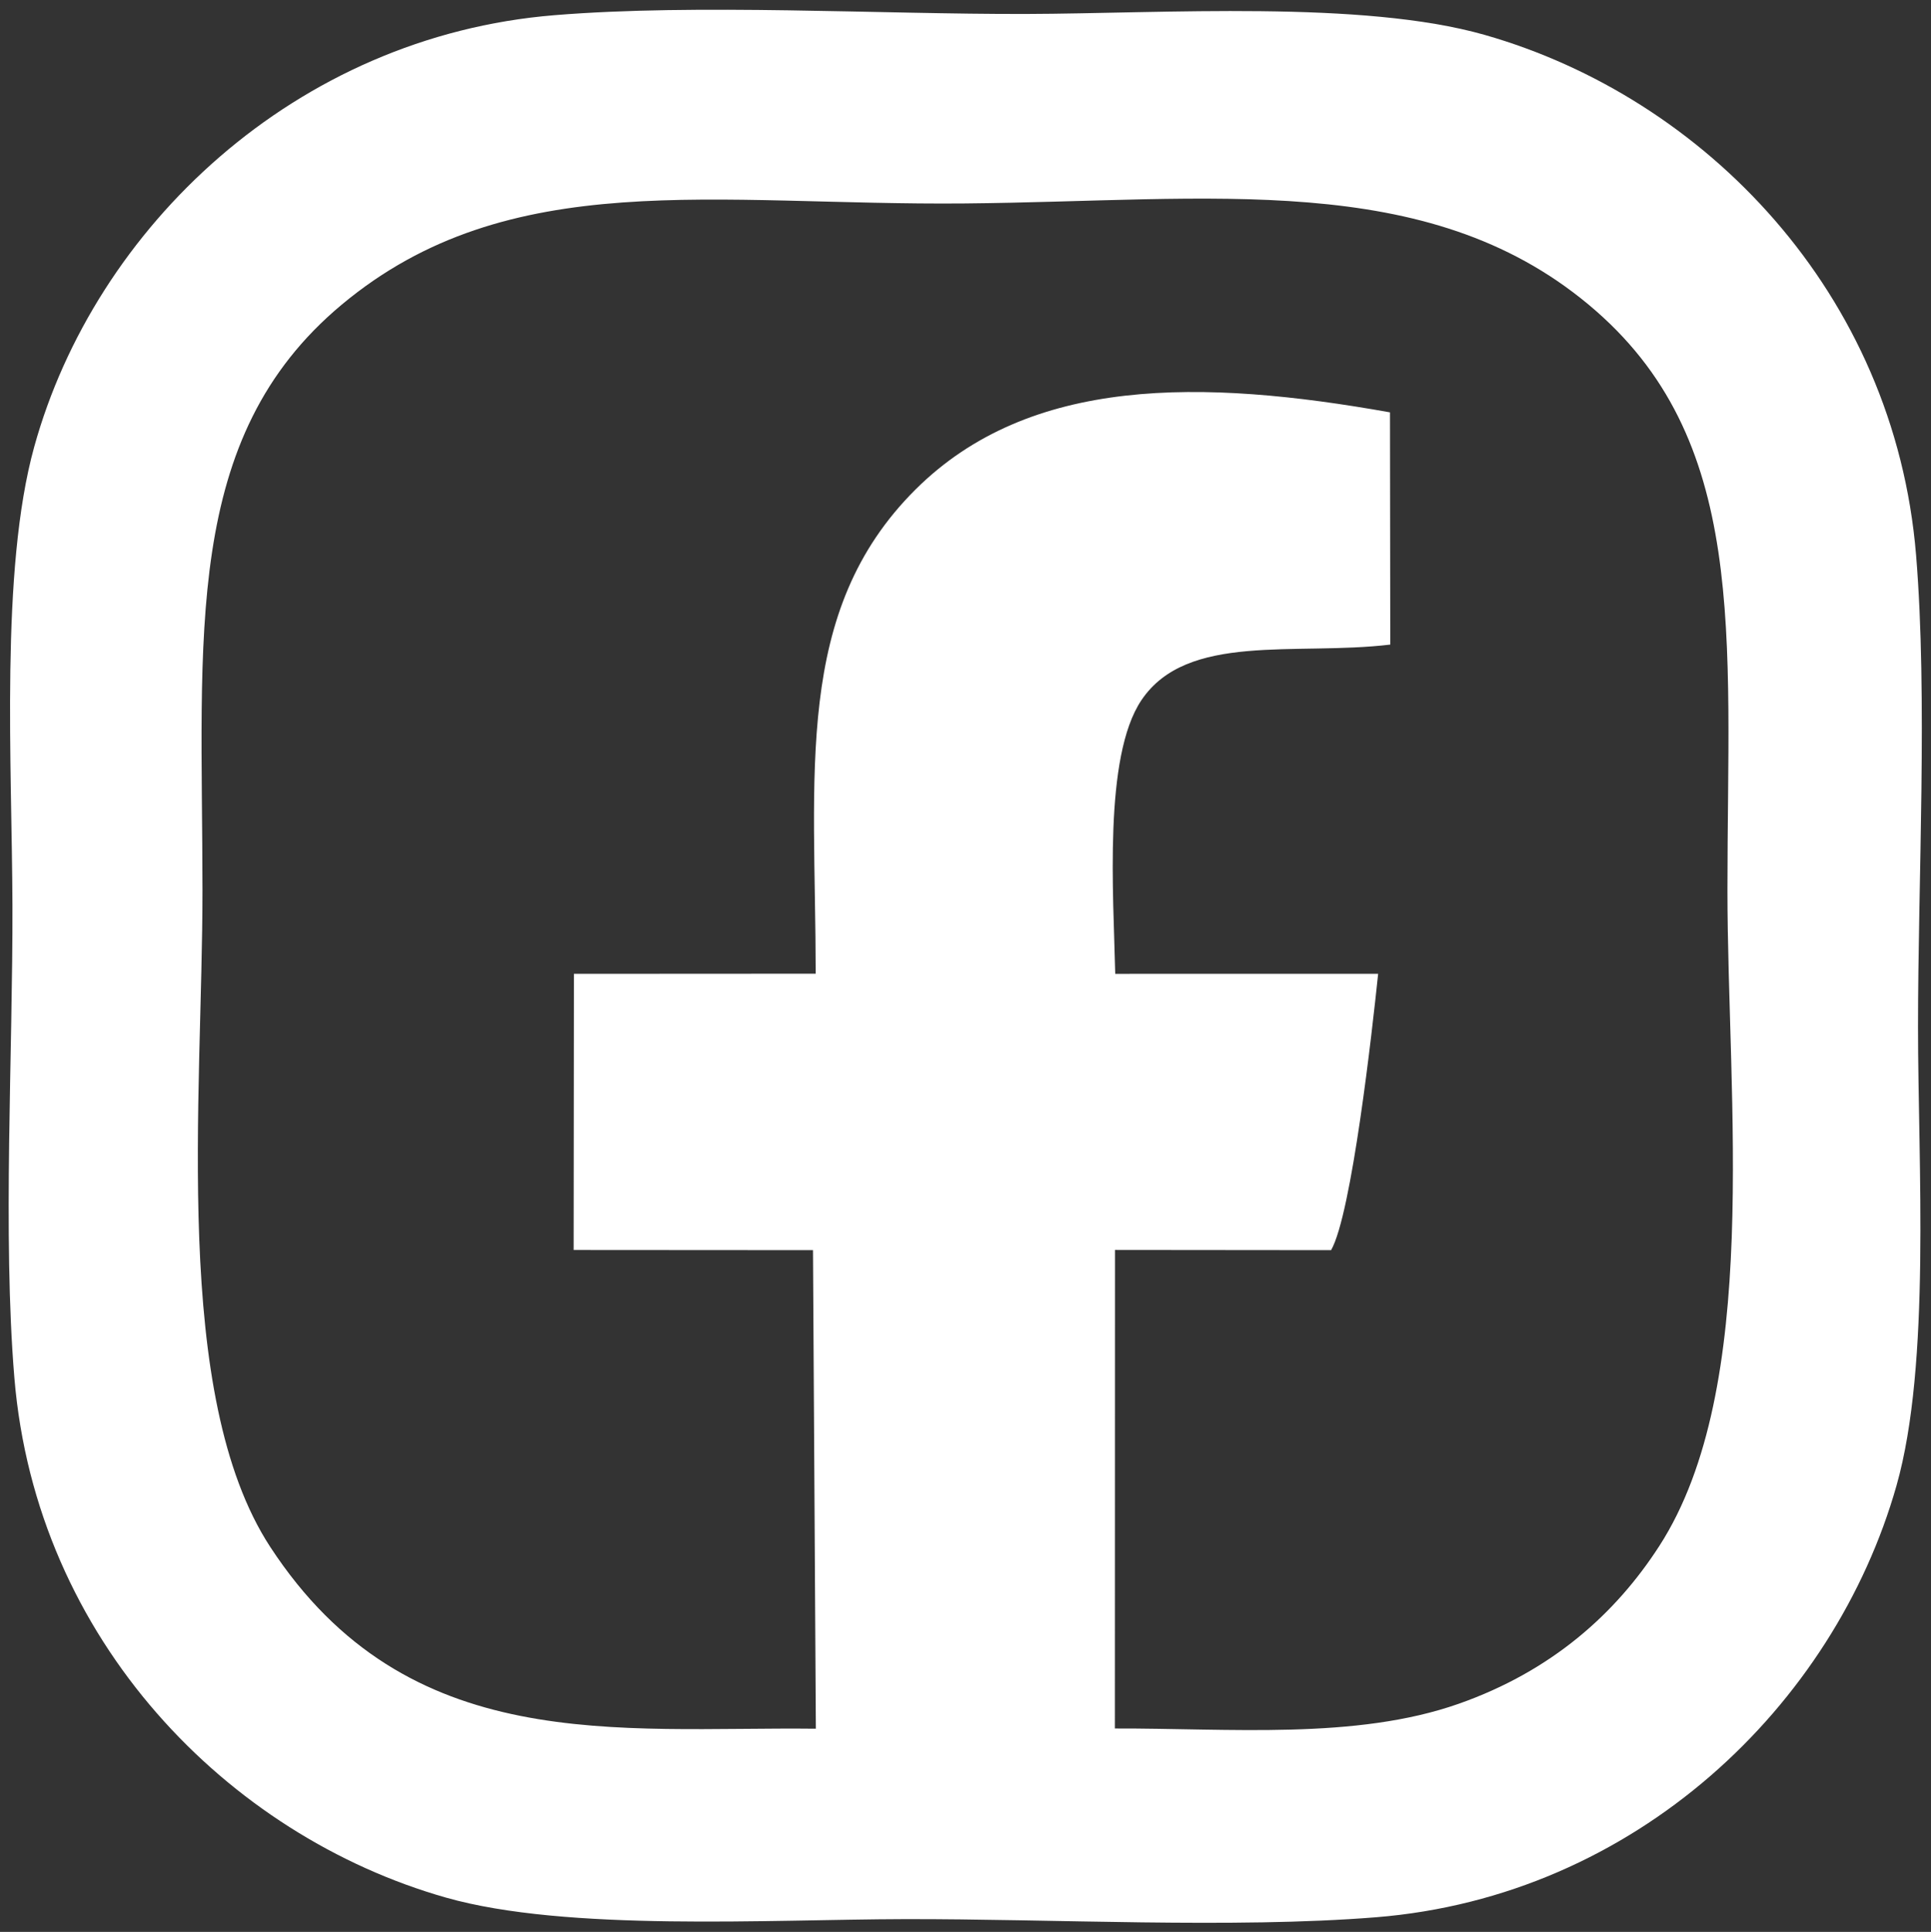
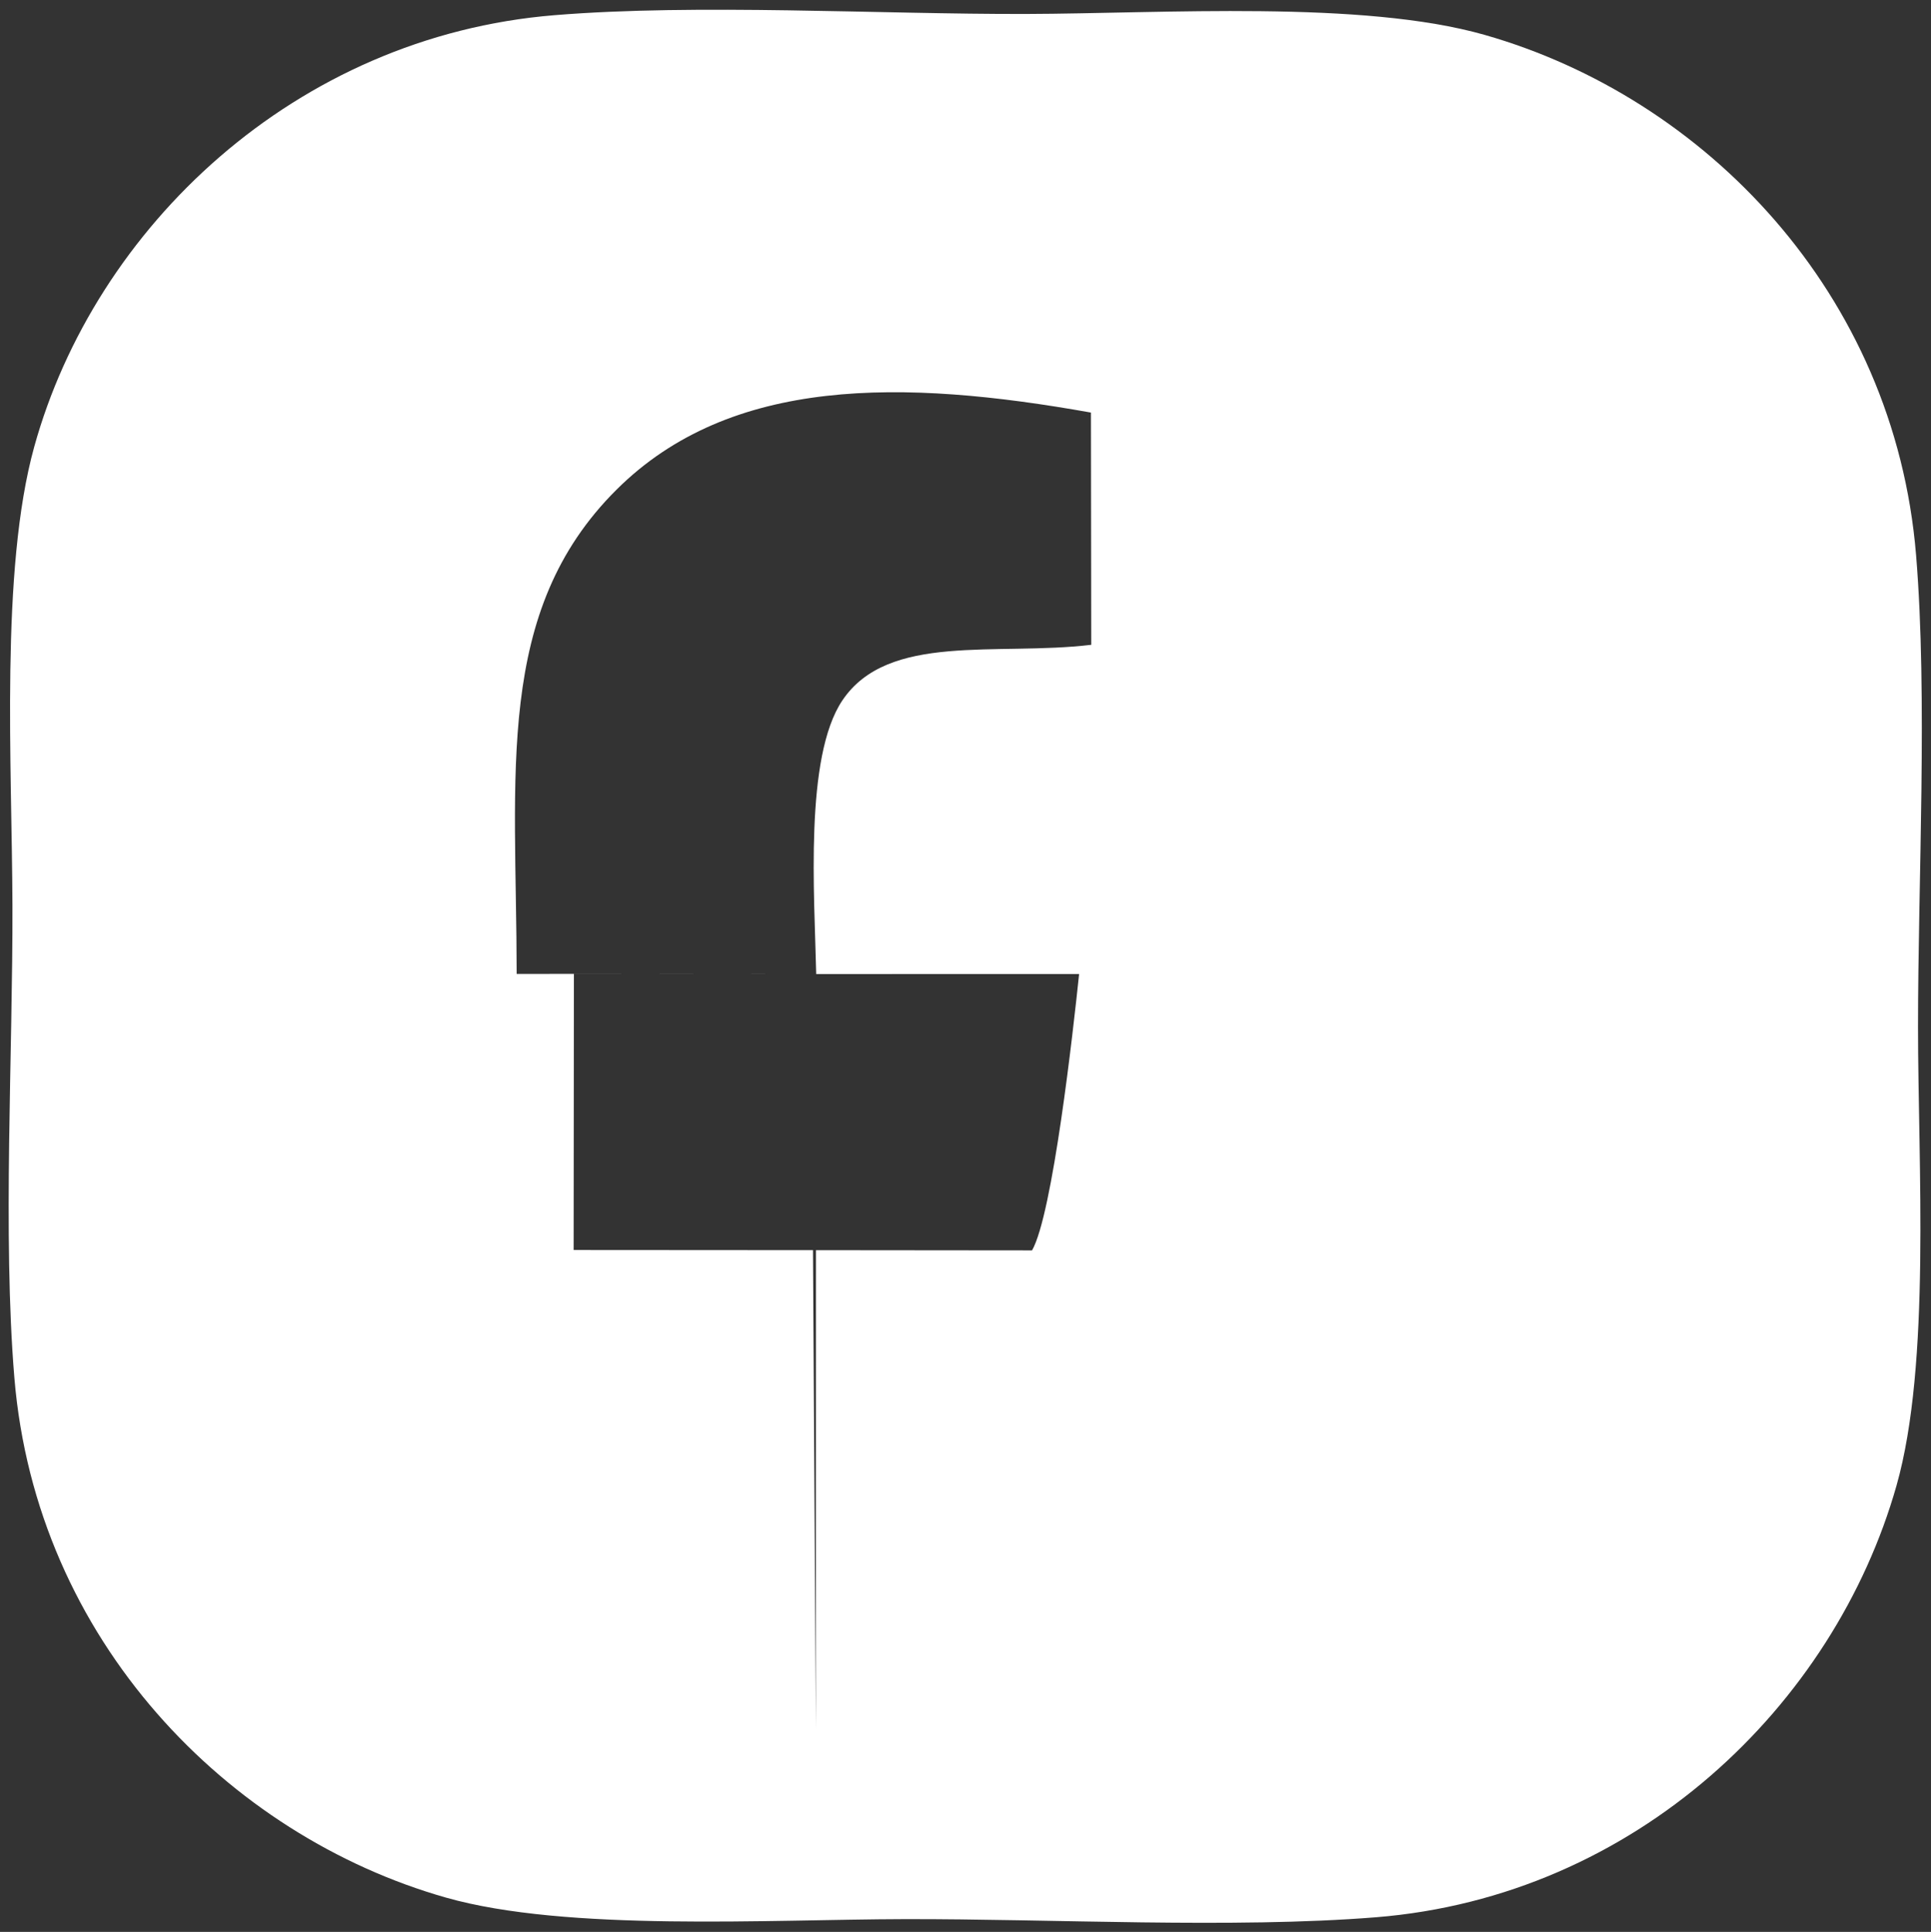
<svg xmlns="http://www.w3.org/2000/svg" clip-rule="evenodd" fill="#000000" fill-rule="evenodd" height="32213.5" image-rendering="optimizeQuality" preserveAspectRatio="xMidYMid meet" shape-rendering="geometricPrecision" text-rendering="geometricPrecision" version="1" viewBox="9925.8 1254.8 32202.2 32213.5" width="32202.2" zoomAndPan="magnify">
  <rect x="9925.8" y="1254.8" width="32202.2" height="32213.5" fill="#333333" stroke="none" />
  <g id="change1_1">
-     <path d="M23528.82 17490.54l-4032.31 2.28 -4.56 4605.24 3991.69 2.63 47.64 7979.45c-3311.09,-37.2 -6804.39,475.83 -9097.44,-3029.05 -1653.17,-2527.07 -1129.69,-7505.22 -1131.49,-10956.48 -2.28,-4245.56 -343.93,-7536.41 2324.14,-9761.55 2792.86,-2329.06 6217,-1647.34 10395.79,-1685.82 4117.65,-38.03 7689.27,-566.61 10395.31,1686.79 2683.68,2234.42 2315.67,5504.94 2315.67,9760.53 0,3505.24 569.86,8295.48 -1136.05,10938.71 -727.9,1128.07 -1794.29,2085.5 -3345.52,2631.17 -1717.49,604.42 -3826.93,406.67 -5733.48,412.11l1.93 -7979.14 3603.46 3.41c344.71,-600.28 686.63,-3668.69 784.85,-4608.66l-4384.37 0.83c-28.74,-1322.23 -198.37,-3616.36 435.92,-4561.86 762.48,-1136.71 2571.42,-738.66 4150.55,-928.07l-4.87 -3872.42c-3133.64,-559.19 -6007.35,-610.12 -7912.77,1286.78 -2041.09,2031.81 -1666.56,4729.57 -1664.14,8073.12l0.05 0zm-13363.16 6739.03c364.27,4382.18 3565.12,7633.95 7195.95,8666.42 2012.72,572.26 5390.69,364.28 7643.9,359.24 2455.16,-5.7 5481.59,160.03 7864.99,-30.85 4335.41,-347.47 7643.55,-3535.26 8682.23,-7197.58 575.24,-2027.76 358.89,-5362.49 358.75,-7644.2 -0.17,-2443.24 162.48,-5502.64 -32.33,-7872.32 -359.55,-4372.26 -3526.44,-7628.59 -7196.27,-8674.23 -2040.13,-581.25 -5357.76,-354.67 -7643.55,-348.44 -2460.52,6.67 -5476.54,-174.73 -7866.39,20.4 -4327.26,353.19 -7663.69,3541.44 -8676.25,7196.92 -570.94,2061.49 -370.12,5322.66 -363.28,7643.89 7.32,2452.06 -165.07,5504.94 32.28,7880.79l-0.03 -0.04z" fill="#ffffff" />
+     <path d="M23528.82 17490.54l-4032.31 2.28 -4.56 4605.24 3991.69 2.63 47.64 7979.45l1.93 -7979.14 3603.46 3.41c344.71,-600.28 686.63,-3668.69 784.85,-4608.66l-4384.37 0.83c-28.74,-1322.23 -198.37,-3616.36 435.92,-4561.86 762.48,-1136.71 2571.42,-738.66 4150.55,-928.07l-4.87 -3872.42c-3133.64,-559.19 -6007.35,-610.12 -7912.77,1286.78 -2041.09,2031.81 -1666.56,4729.57 -1664.14,8073.12l0.05 0zm-13363.16 6739.03c364.27,4382.18 3565.12,7633.95 7195.95,8666.42 2012.72,572.26 5390.69,364.28 7643.9,359.24 2455.16,-5.7 5481.59,160.03 7864.99,-30.85 4335.41,-347.47 7643.55,-3535.26 8682.23,-7197.58 575.24,-2027.76 358.89,-5362.49 358.75,-7644.2 -0.17,-2443.24 162.48,-5502.64 -32.33,-7872.32 -359.55,-4372.26 -3526.44,-7628.59 -7196.27,-8674.23 -2040.13,-581.25 -5357.76,-354.67 -7643.55,-348.44 -2460.52,6.67 -5476.54,-174.73 -7866.39,20.4 -4327.26,353.19 -7663.69,3541.44 -8676.25,7196.92 -570.94,2061.49 -370.12,5322.66 -363.28,7643.89 7.32,2452.06 -165.07,5504.94 32.28,7880.79l-0.03 -0.04z" fill="#ffffff" />
  </g>
</svg>